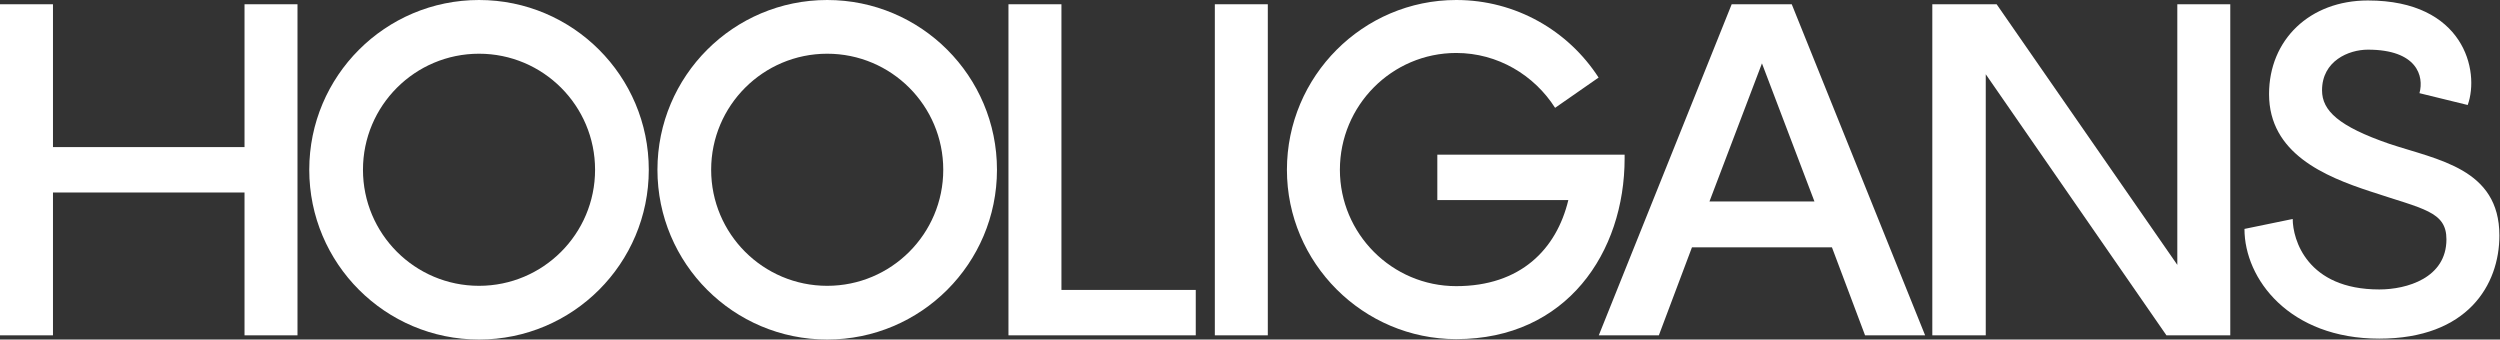
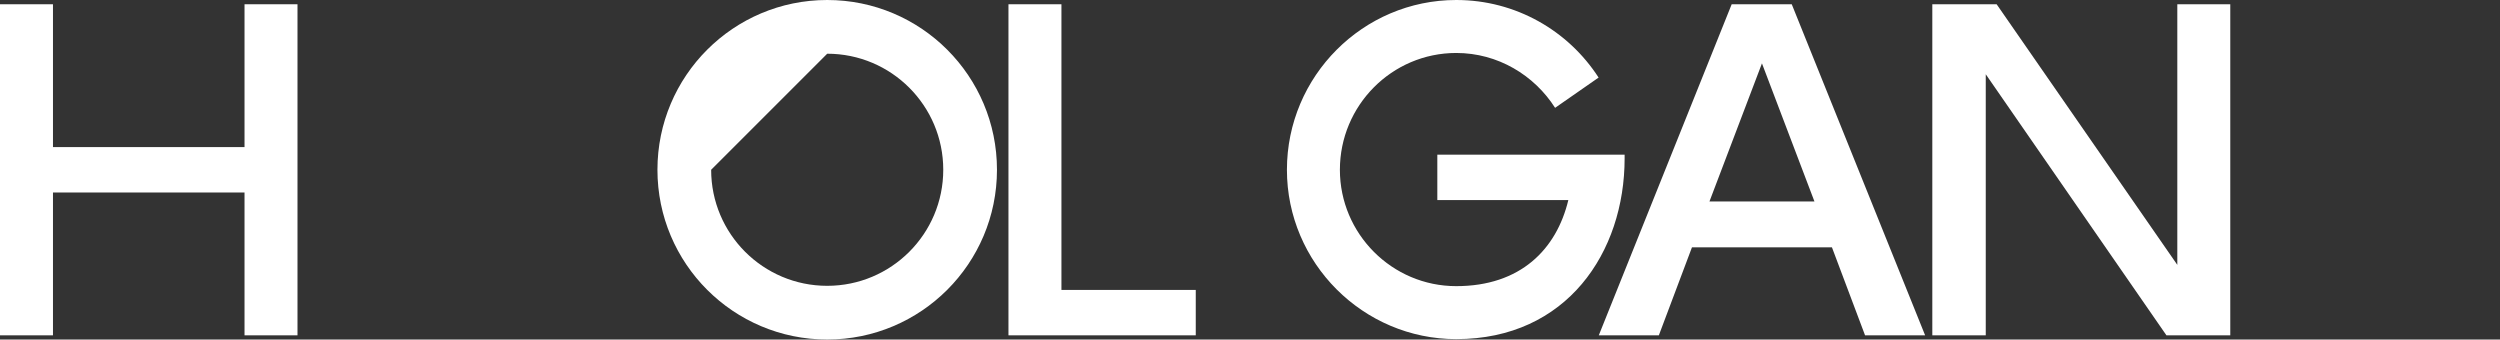
<svg xmlns="http://www.w3.org/2000/svg" width="1156" height="157" viewBox="0 0 1156 157" fill="none">
  <rect x="0" y="0" width="1156" height="157" fill="#333333" stroke="none" />
  <path d="M0 155.057H24.494V89.01H113.067V155.057H137.561V1.968H113.067V68.015H24.494V1.968H0V155.057Z" fill="white" />
  <path d="M466.314 155.057H552.918V134.062H490.808V1.968H466.314V155.057Z" fill="white" />
-   <path d="M561.738 155.057H586.232V1.968H561.738V155.057Z" fill="white" />
  <path d="M673.366 156.807C724.541 156.807 751.223 116.566 751.223 73.264V71.514H664.618V92.509H725.198C719.73 115.254 703.109 132.312 673.366 132.312C643.623 132.312 619.566 108.037 619.566 78.513C619.566 48.77 643.623 24.494 673.366 24.494C692.612 24.494 709.451 34.773 719.074 49.863L739.194 35.867C725.198 14.215 700.922 0 673.366 0C630.283 0 595.072 35.21 595.072 78.513C595.072 121.596 630.283 156.807 673.366 156.807Z" fill="white" />
  <path d="M739.276 155.057H767.051L782.36 114.379H847.094L862.403 155.057H890.178L828.505 1.968H800.73L739.276 155.057ZM790.452 93.165L814.727 29.305L839.003 93.165H790.452Z" fill="white" />
  <path d="M893.501 155.057H918.214V34.336L1001.76 155.057H1031.28V1.968H1006.79V122.471L923.244 1.968H893.501V155.057Z" fill="white" />
-   <path d="M1100.17 156.588C1141.07 156.588 1155.72 131.656 1155.72 108.912C1155.72 77.856 1127.07 73.92 1104.76 66.484C1081.36 58.392 1073.71 51.175 1073.71 41.771C1073.71 28.212 1085.96 22.963 1094.92 22.963C1117.67 22.963 1120.95 35.21 1118.76 43.084L1141.07 48.551C1146.75 32.805 1139.32 0.219 1094.92 0.219C1068.02 0.219 1049.21 18.371 1049.21 43.521C1049.21 70.858 1074.8 81.574 1096.23 88.573C1120.51 96.665 1131.23 97.758 1131.23 110.661C1131.23 128.594 1112.86 133.843 1100.17 133.843C1066.71 133.843 1060.15 110.661 1060.15 101.257L1037.84 105.85C1037.84 129.032 1058.62 156.588 1100.17 156.588Z" fill="white" />
-   <path d="M300 78.5C300 121.854 264.854 157 221.5 157C178.146 157 143 121.854 143 78.5C143 35.146 178.146 0 221.5 0C264.854 0 300 35.146 300 78.5ZM167.839 78.5C167.839 108.136 191.864 132.161 221.5 132.161C251.136 132.161 275.161 108.136 275.161 78.5C275.161 48.864 251.136 24.839 221.5 24.839C191.864 24.839 167.839 48.864 167.839 78.5Z" fill="white" />
-   <path d="M461 78.5C461 121.854 425.854 157 382.5 157C339.146 157 304 121.854 304 78.5C304 35.146 339.146 0 382.5 0C425.854 0 461 35.146 461 78.5ZM328.839 78.5C328.839 108.136 352.864 132.161 382.5 132.161C412.136 132.161 436.161 108.136 436.161 78.5C436.161 48.864 412.136 24.839 382.5 24.839C352.864 24.839 328.839 48.864 328.839 78.5Z" fill="white" />
+   <path d="M461 78.5C461 121.854 425.854 157 382.5 157C339.146 157 304 121.854 304 78.5C304 35.146 339.146 0 382.5 0C425.854 0 461 35.146 461 78.5ZM328.839 78.5C328.839 108.136 352.864 132.161 382.5 132.161C412.136 132.161 436.161 108.136 436.161 78.5C436.161 48.864 412.136 24.839 382.5 24.839Z" fill="white" />
</svg>